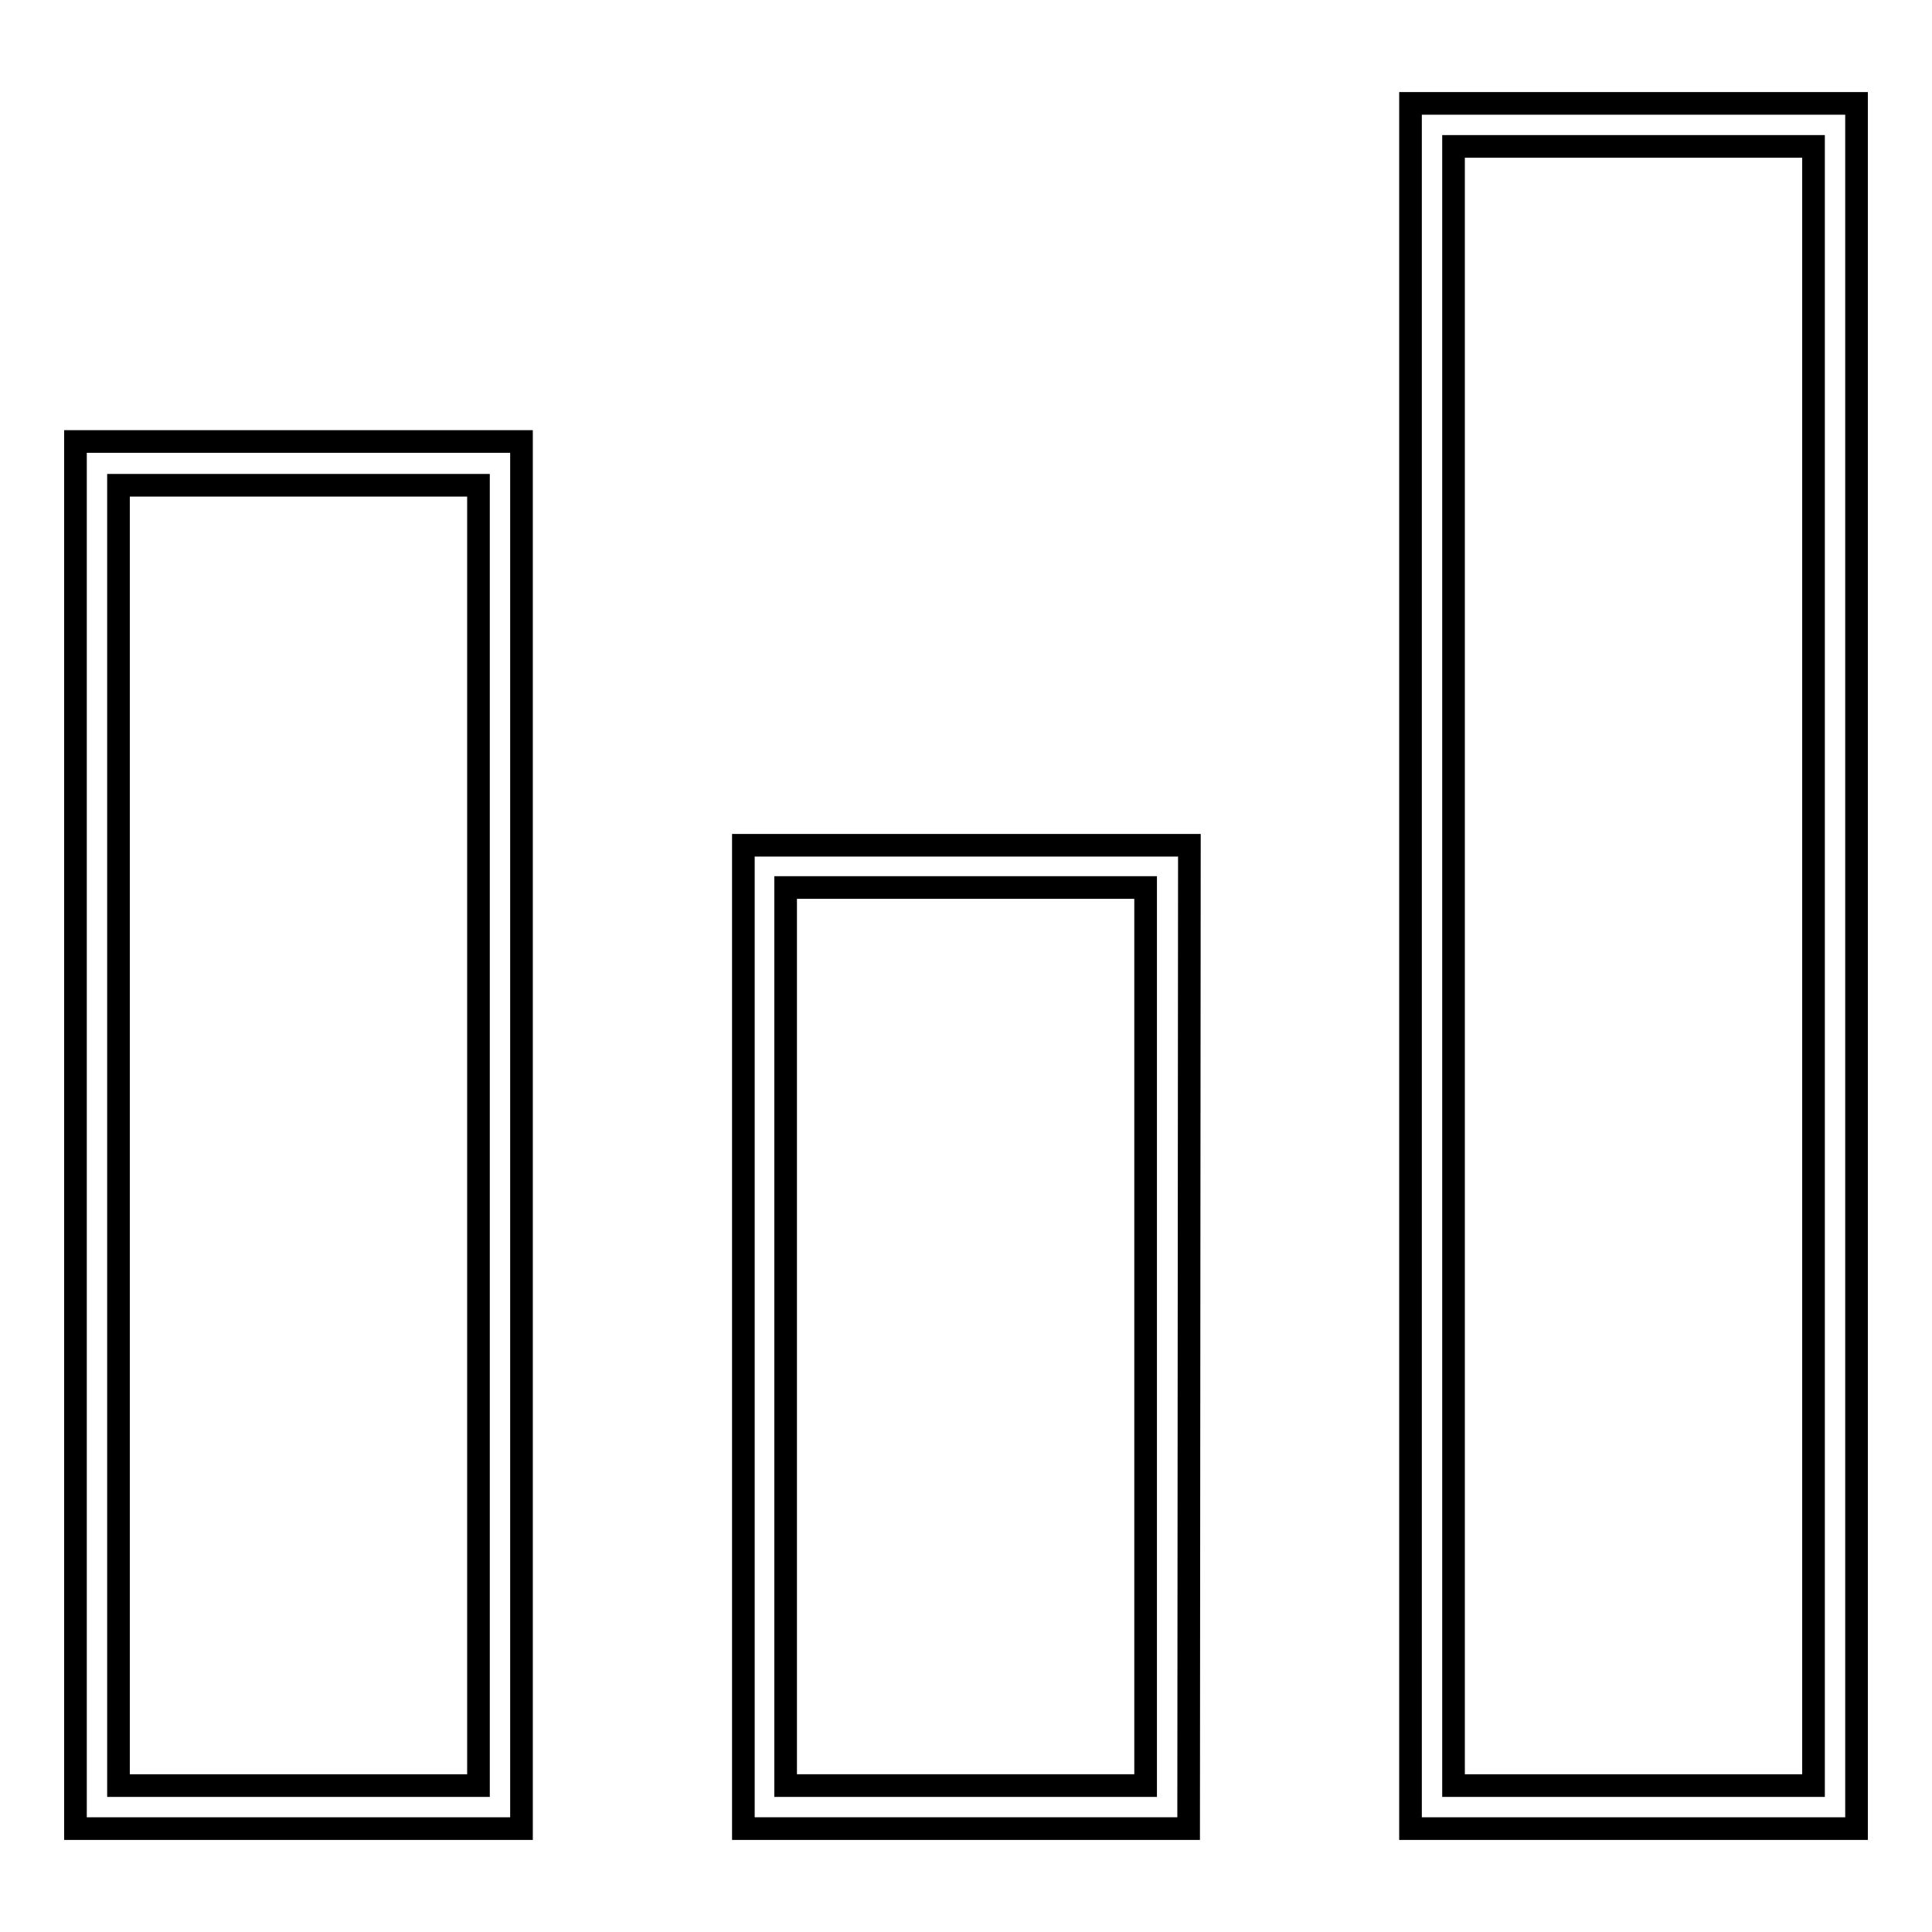
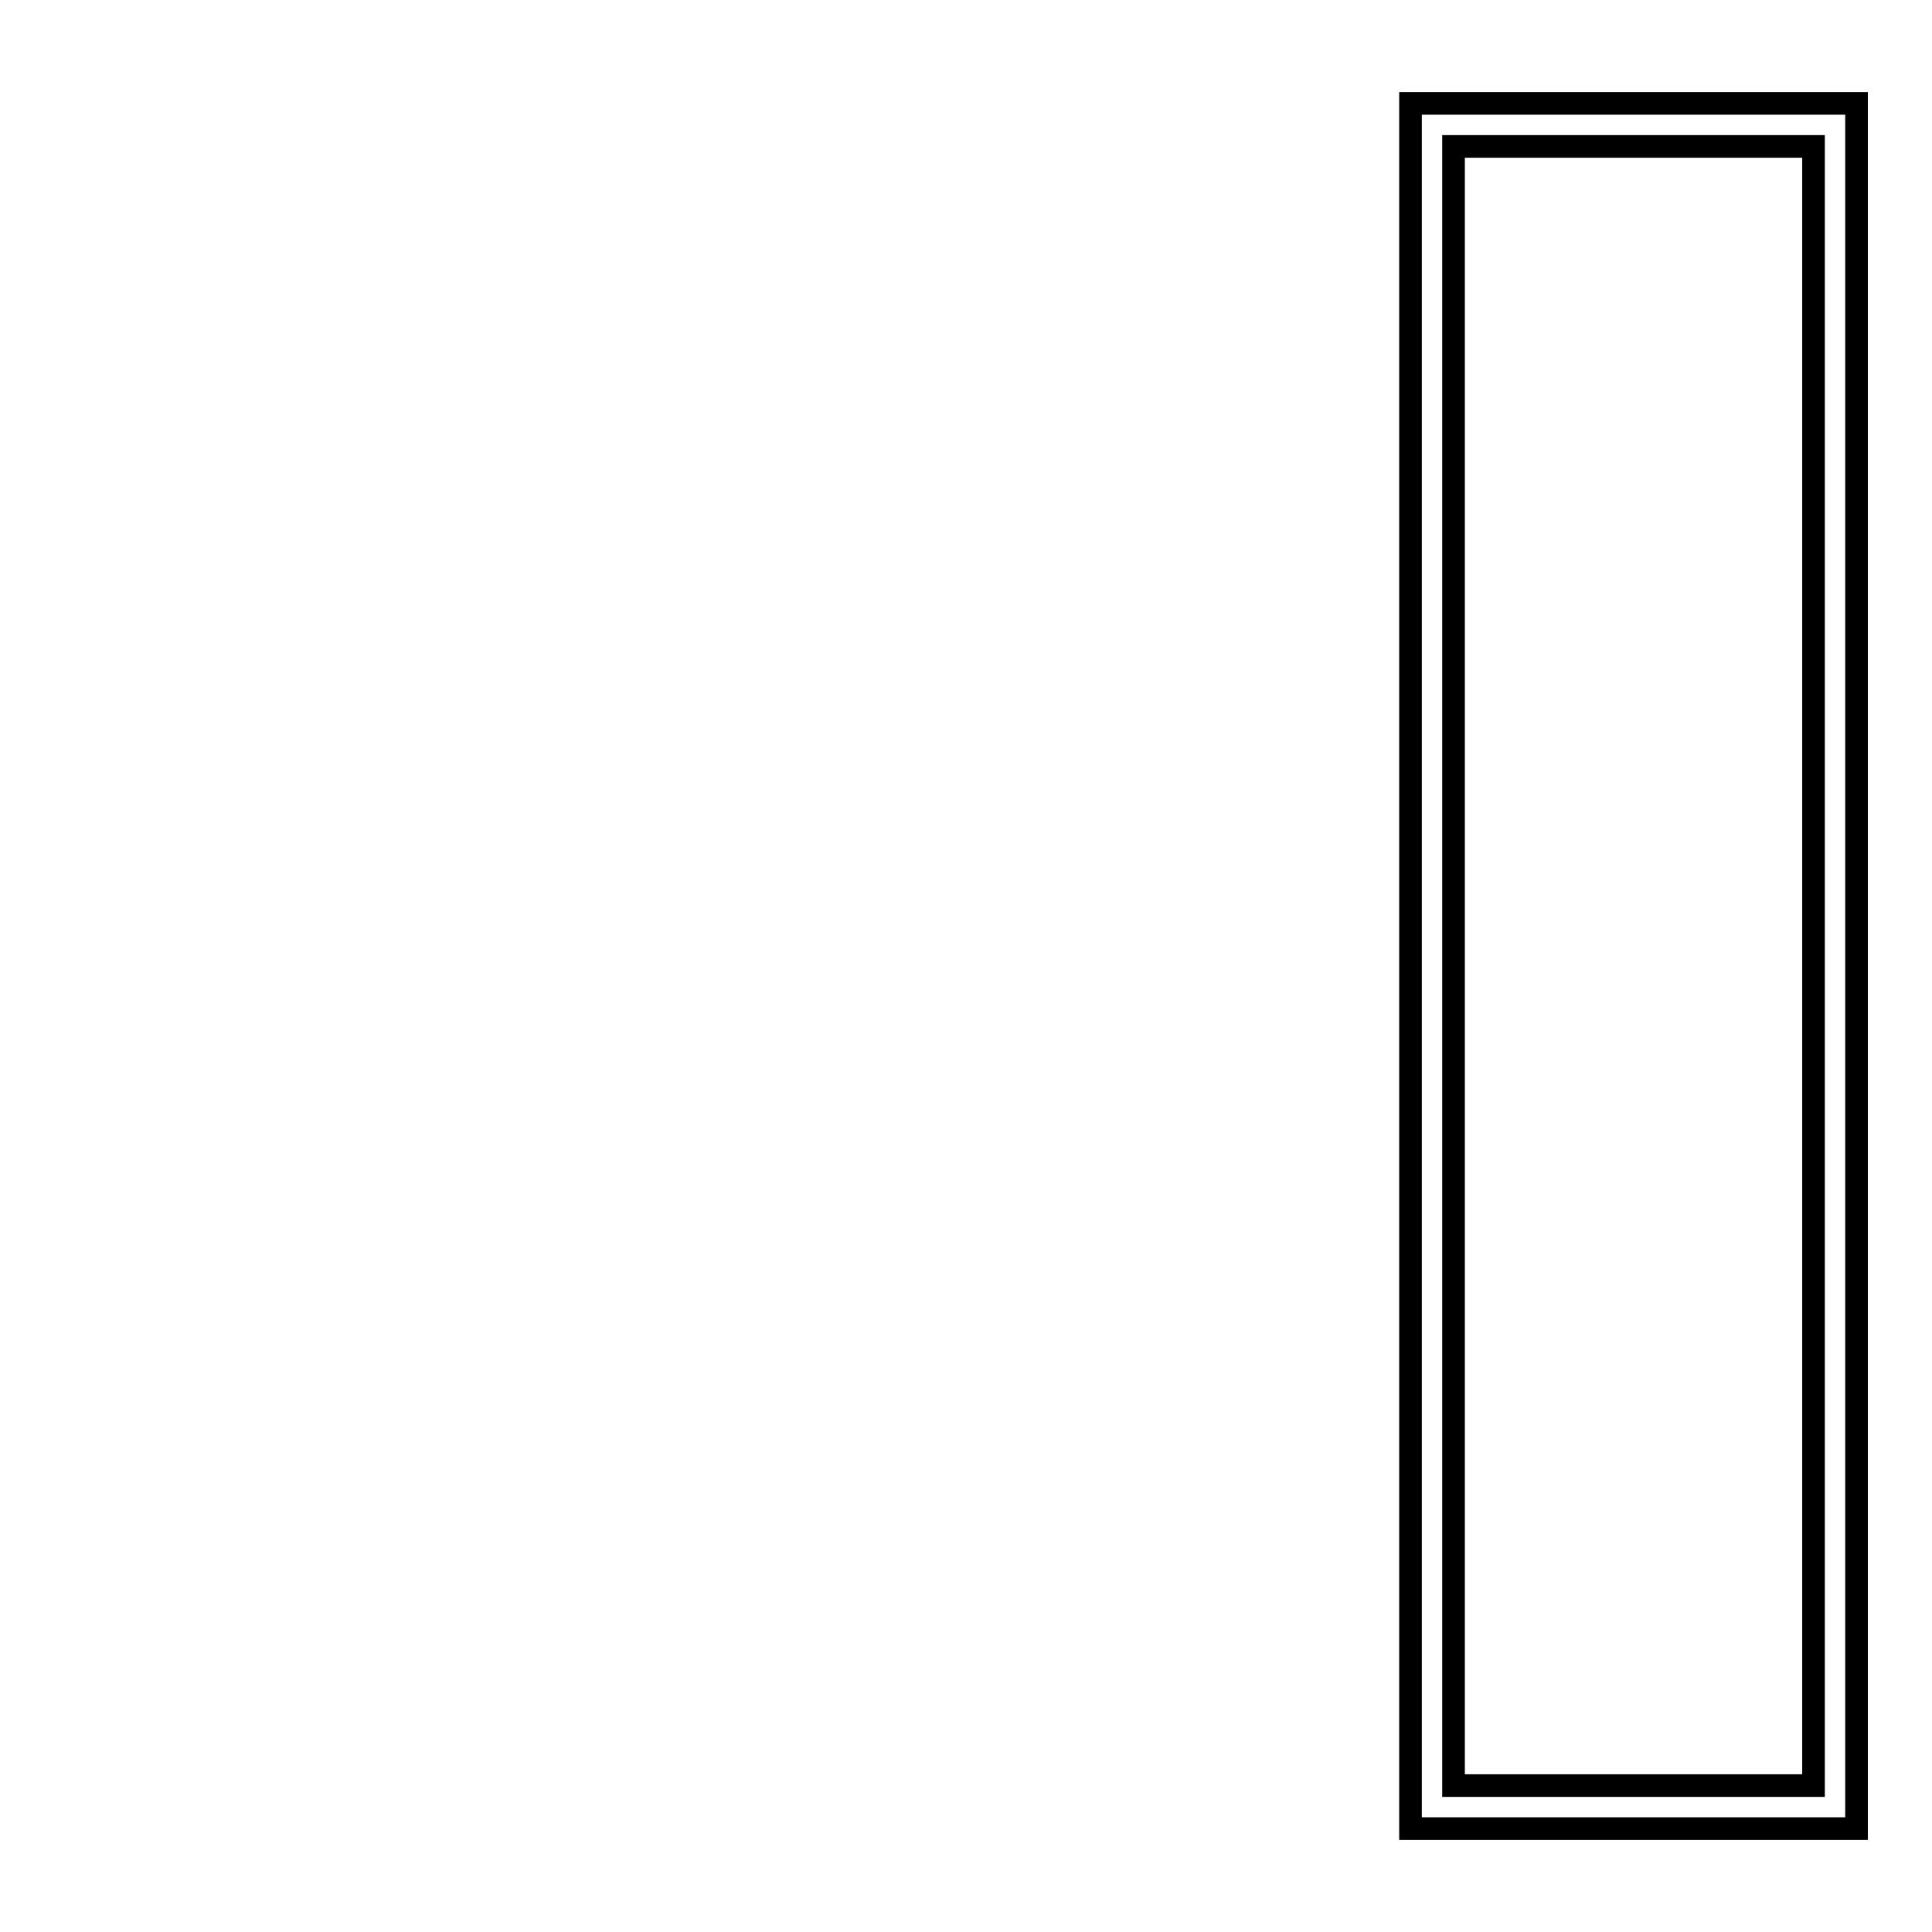
<svg xmlns="http://www.w3.org/2000/svg" version="1.1" x="0px" y="0px" viewBox="0 0 256 256" enable-background="new 0 0 256 256" xml:space="preserve">
  <g>
    <g>
-       <path stroke-width="3" fill-opacity="0" stroke="#000000" d="M69.1,242.3H10V58.5h59.1V242.3z M15.7,236.6h47.7V64.3H15.7V236.6z" />
-       <path stroke-width="3" fill-opacity="0" stroke="#000000" d="M157.5,242.3H98.5V112h59.1L157.5,242.3L157.5,242.3z M104.1,236.6h47.7v-119h-47.7V236.6z" />
      <path stroke-width="3" fill-opacity="0" stroke="#000000" d="M246,242.3h-59.1V13.7H246V242.3z M192.6,236.6h47.7V19.4h-47.7V236.6z" />
    </g>
  </g>
</svg>